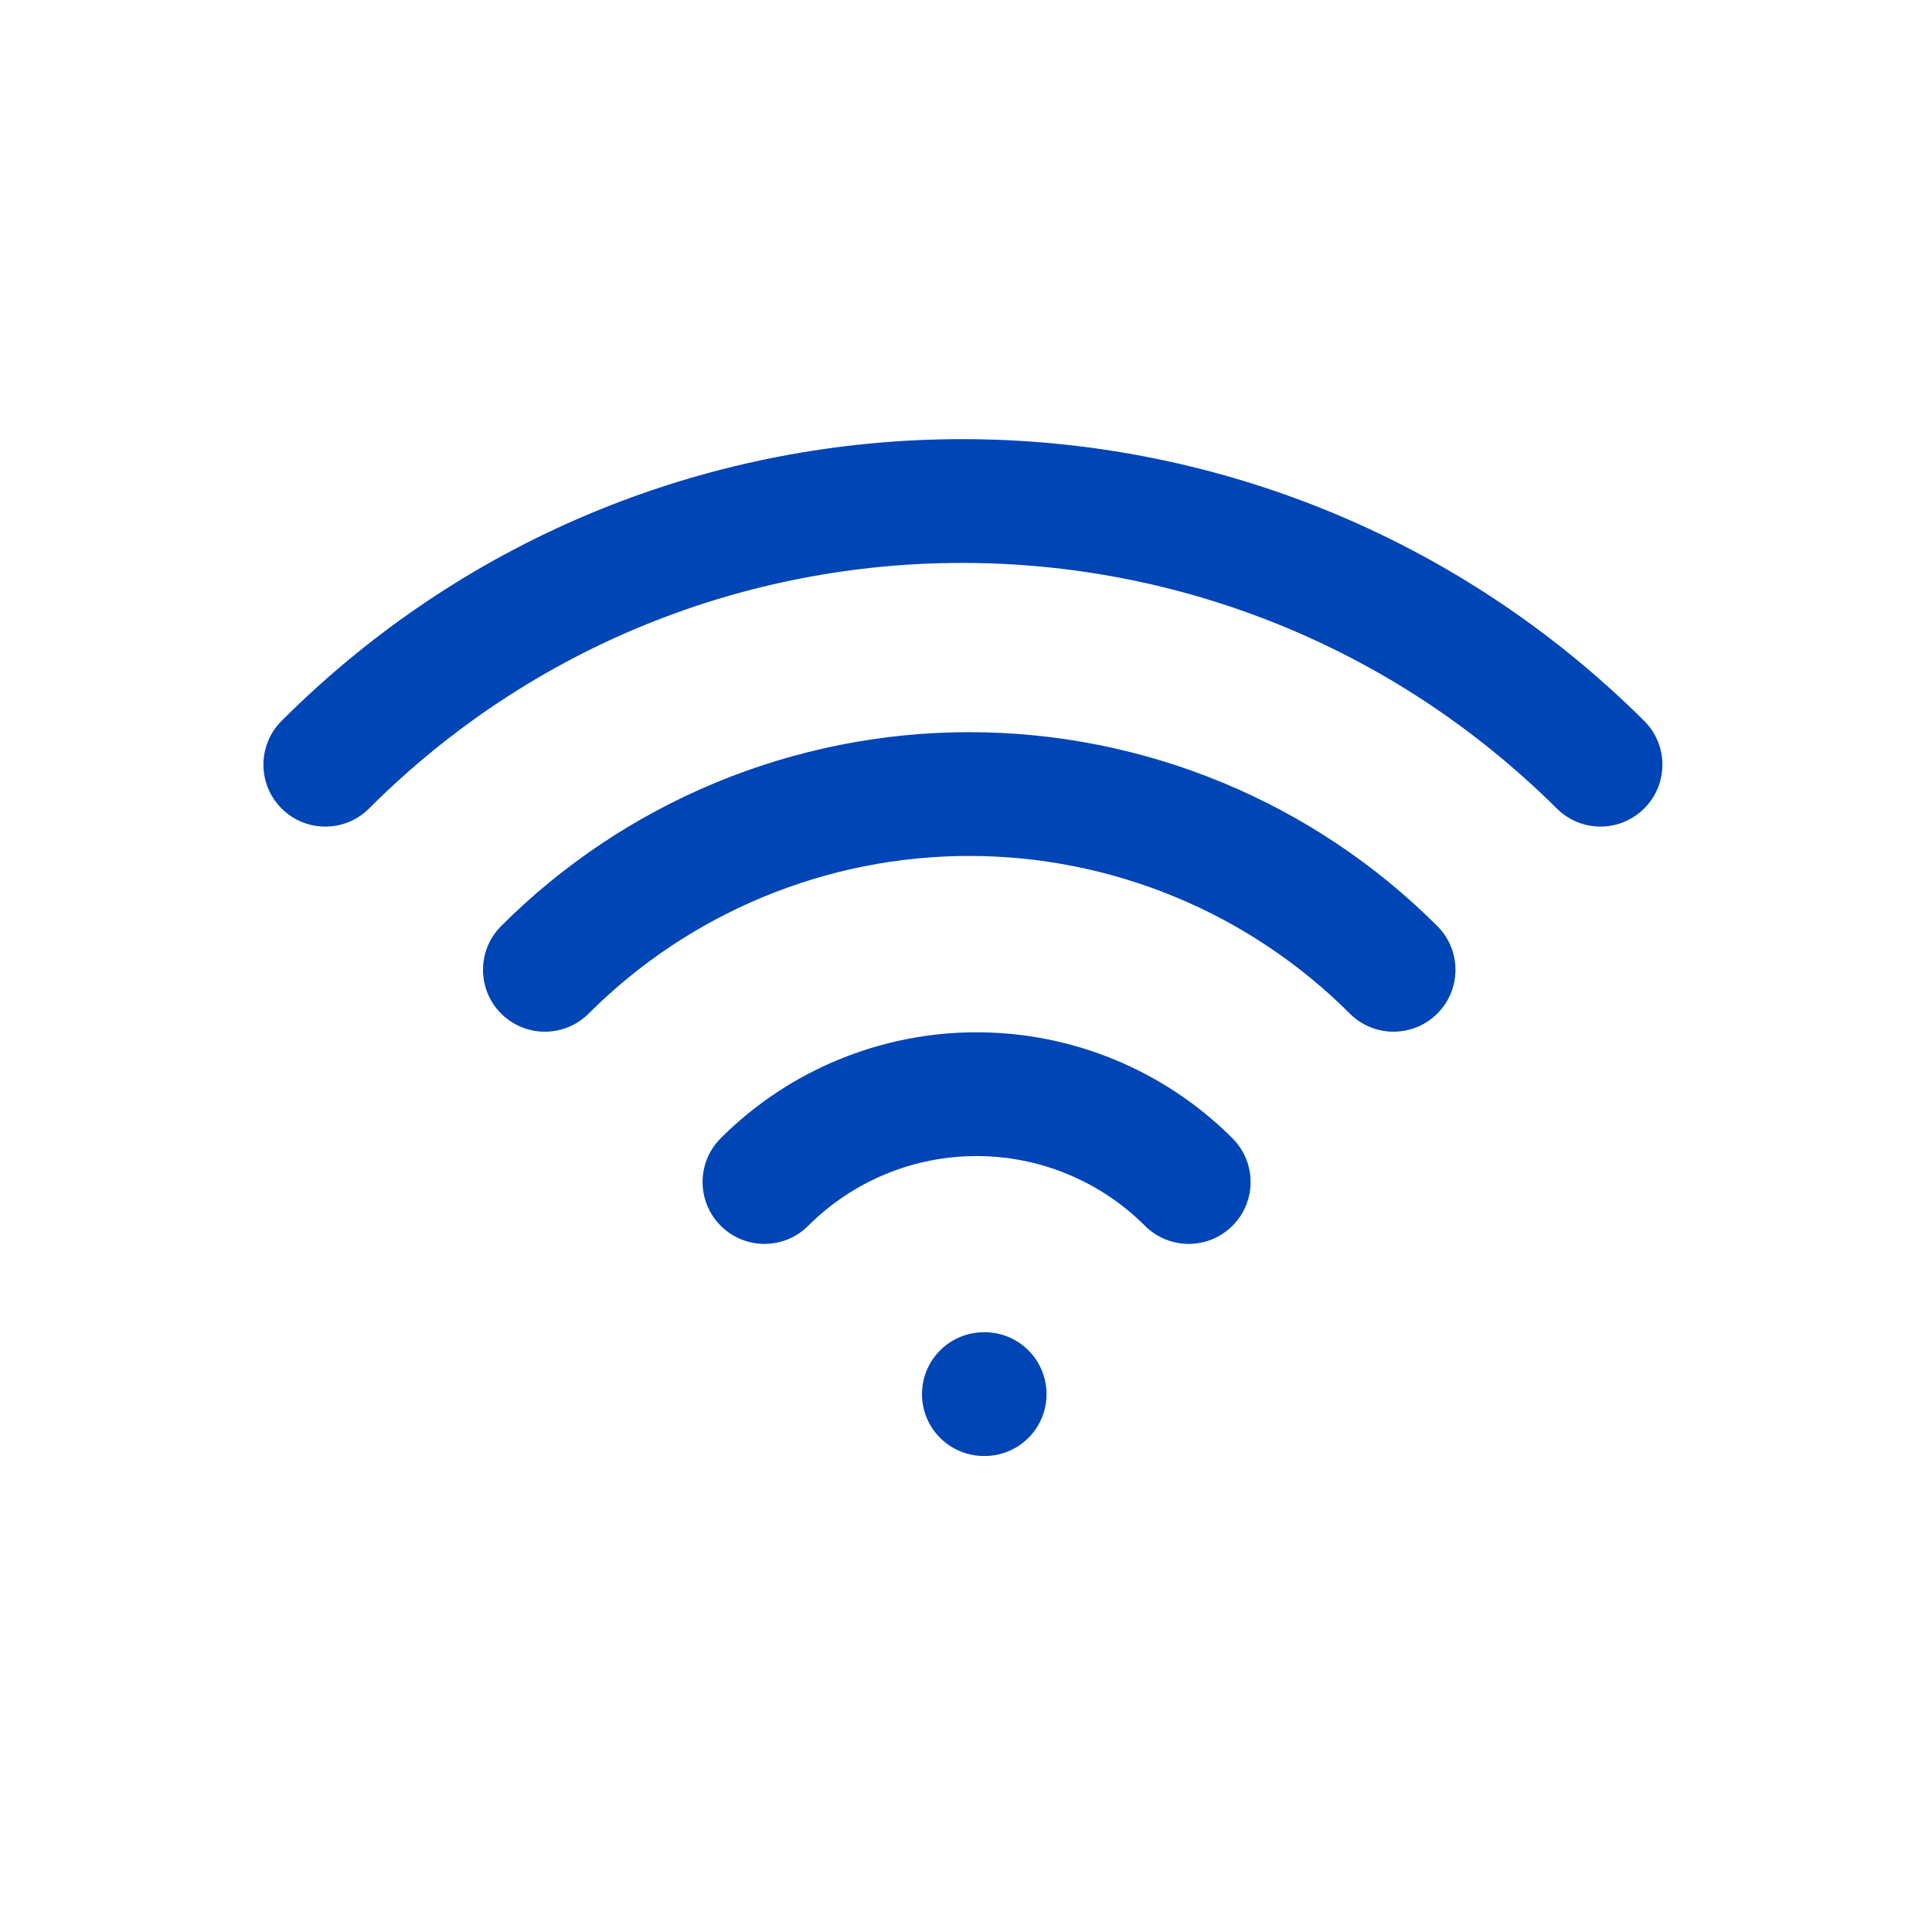
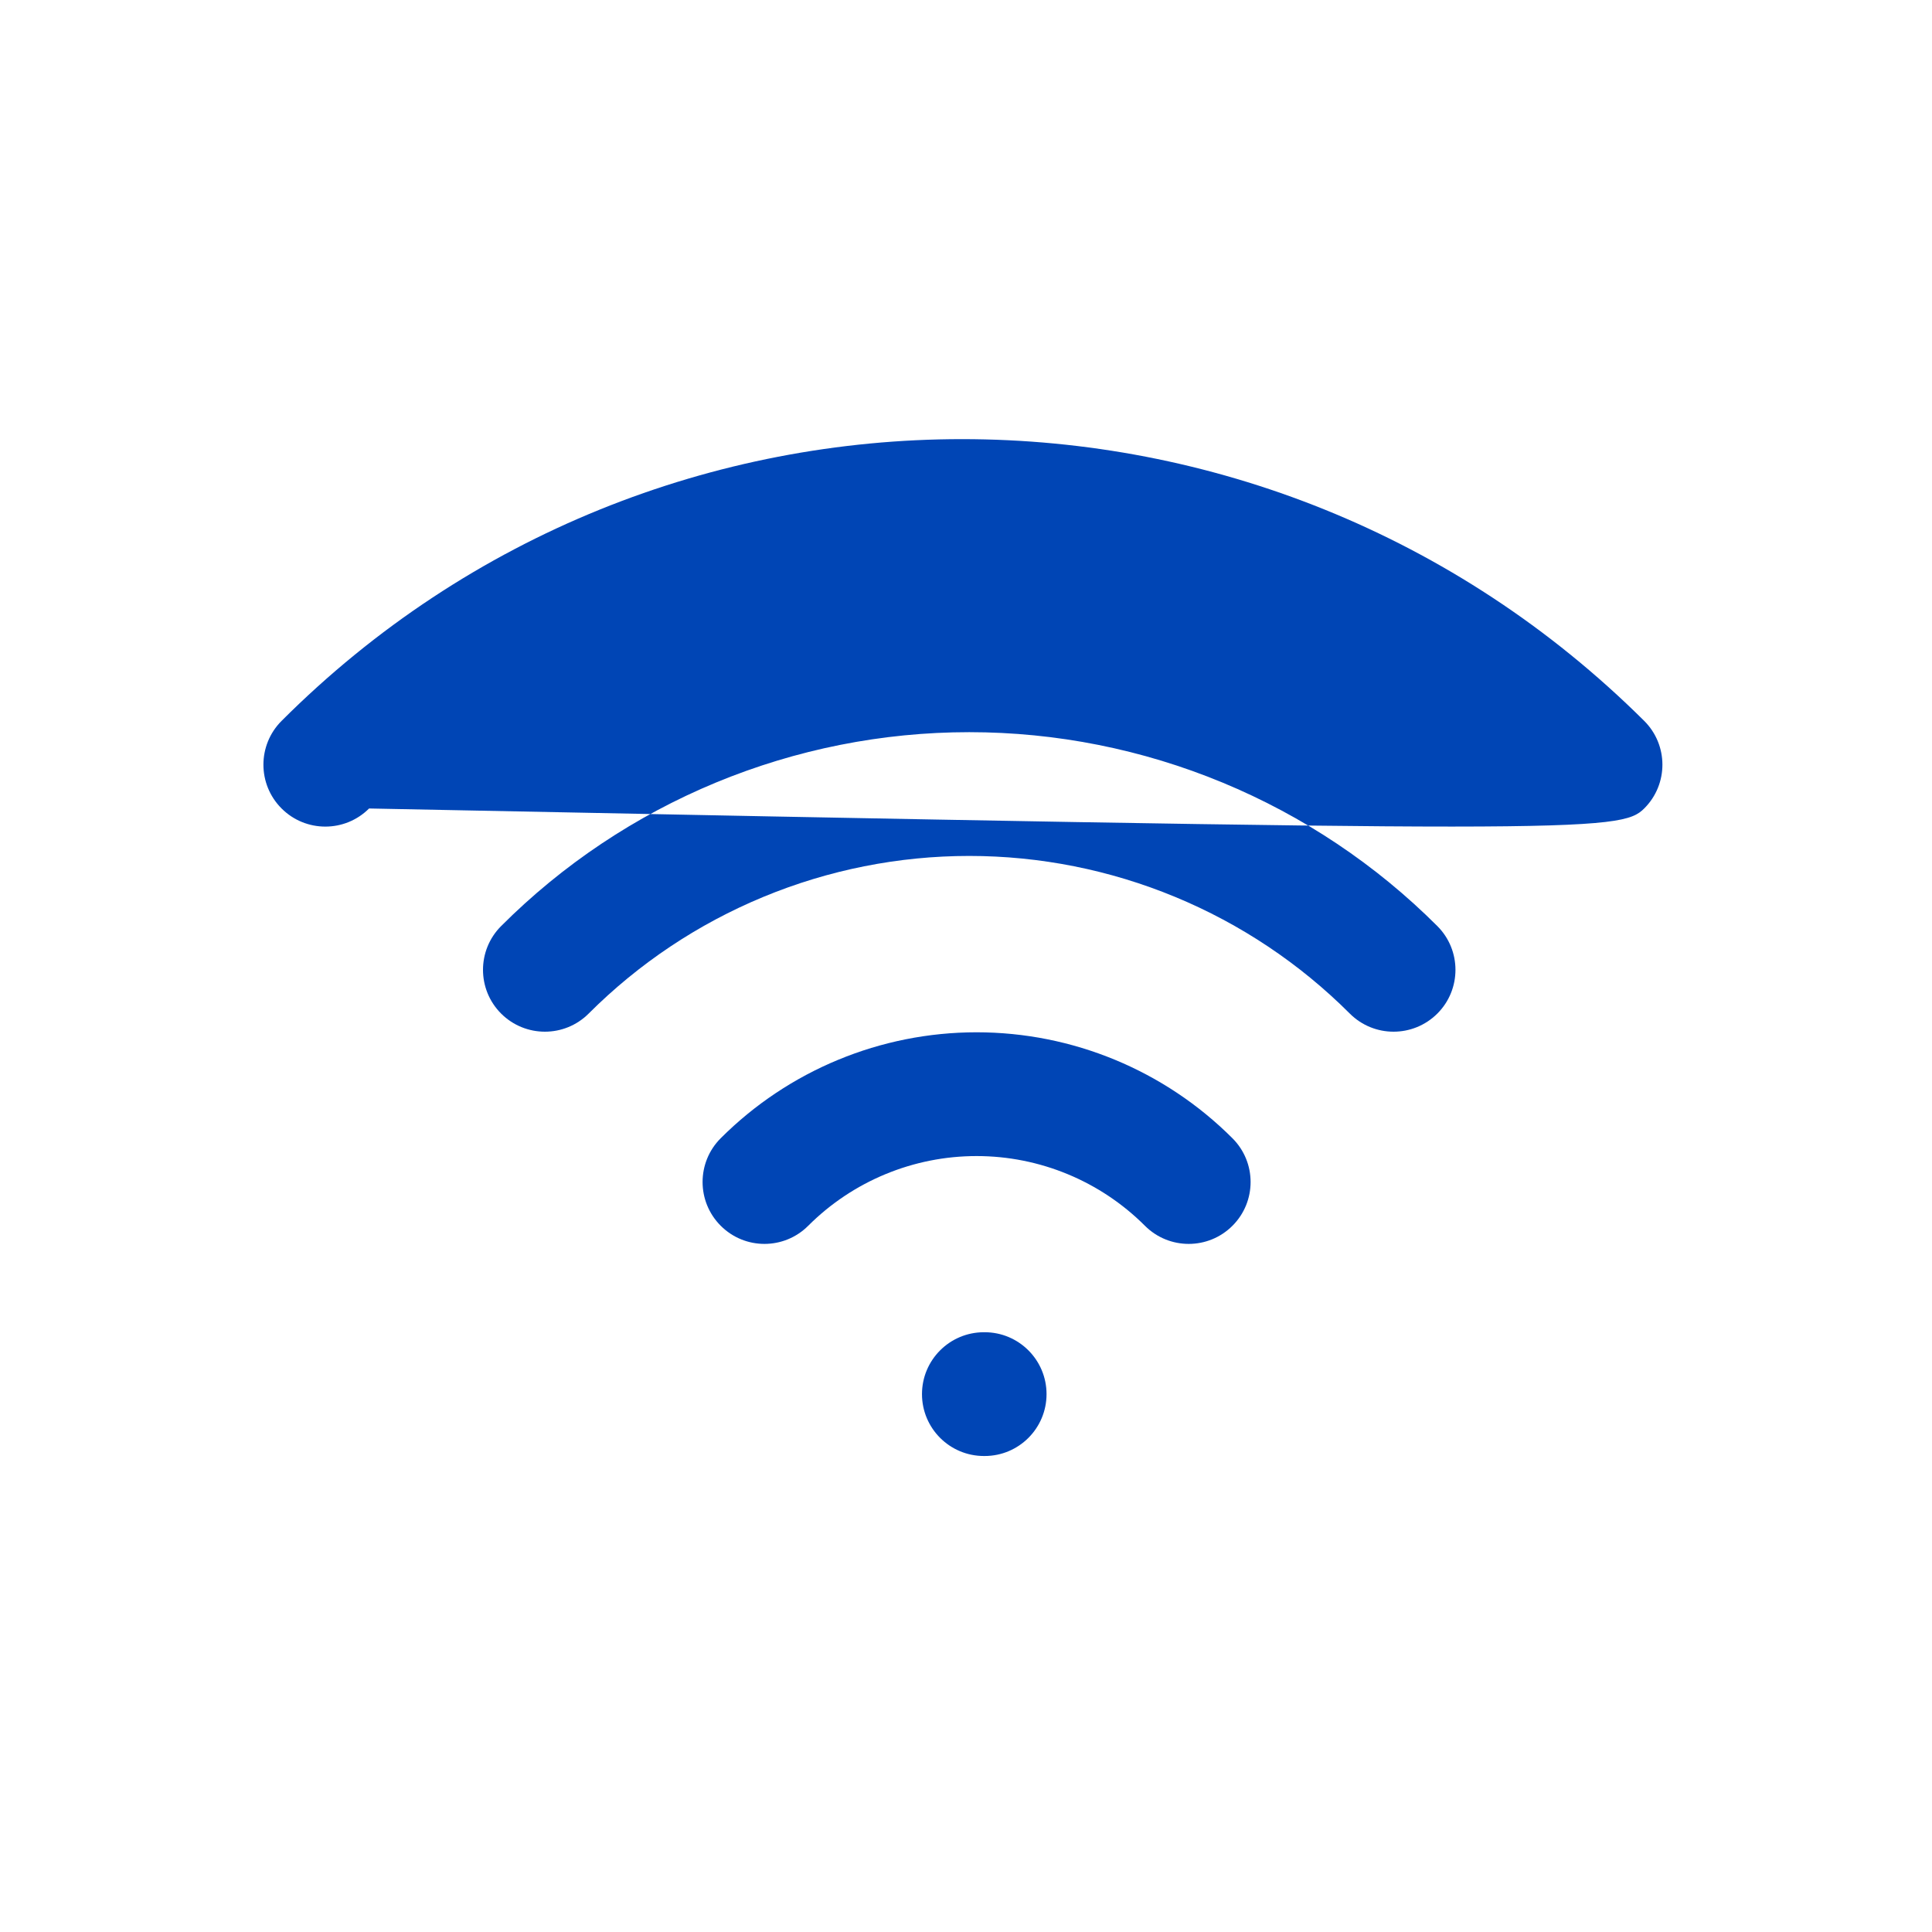
<svg xmlns="http://www.w3.org/2000/svg" width="32" height="32" viewBox="0 0 32 32" fill="none">
-   <path fill-rule="evenodd" clip-rule="evenodd" d="M6.113 13.391C11.534 7.969 20.326 7.966 25.787 13.393C26.189 13.792 26.837 13.79 27.236 13.388C27.636 12.987 27.634 12.338 27.232 11.939C20.974 5.72 10.887 5.716 4.663 11.941C4.263 12.341 4.263 12.991 4.664 13.391C5.064 13.791 5.713 13.791 6.113 13.391ZM16.053 14.177C14.883 14.177 13.723 14.408 12.642 14.856C11.56 15.304 10.578 15.96 9.75 16.788C9.35 17.188 8.701 17.188 8.3 16.788C7.9 16.388 7.9 15.739 8.3 15.339C9.318 14.32 10.527 13.513 11.857 12.962C13.188 12.411 14.614 12.127 16.053 12.127C17.493 12.127 18.919 12.411 20.249 12.962C21.58 13.513 22.788 14.32 23.807 15.339C24.207 15.739 24.207 16.388 23.807 16.788C23.406 17.188 22.757 17.188 22.357 16.788C21.529 15.96 20.547 15.304 19.465 14.856C18.383 14.408 17.224 14.177 16.053 14.177ZM13.386 20.303C14.126 19.563 15.129 19.148 16.175 19.148C17.221 19.148 18.224 19.563 18.964 20.303C19.364 20.703 20.014 20.703 20.414 20.302C20.814 19.902 20.814 19.253 20.413 18.853C19.289 17.729 17.765 17.098 16.175 17.098C14.586 17.098 13.061 17.729 11.937 18.853C11.537 19.253 11.537 19.902 11.937 20.302C12.337 20.703 12.986 20.703 13.386 20.303ZM16.297 22.066C15.73 22.066 15.271 22.525 15.271 23.091C15.271 23.657 15.73 24.116 16.297 24.116H16.309C16.875 24.116 17.334 23.657 17.334 23.091C17.334 22.525 16.875 22.066 16.309 22.066H16.297Z" fill="#0045B5" />
+   <path fill-rule="evenodd" clip-rule="evenodd" d="M6.113 13.391C26.189 13.792 26.837 13.79 27.236 13.388C27.636 12.987 27.634 12.338 27.232 11.939C20.974 5.72 10.887 5.716 4.663 11.941C4.263 12.341 4.263 12.991 4.664 13.391C5.064 13.791 5.713 13.791 6.113 13.391ZM16.053 14.177C14.883 14.177 13.723 14.408 12.642 14.856C11.56 15.304 10.578 15.96 9.75 16.788C9.35 17.188 8.701 17.188 8.3 16.788C7.9 16.388 7.9 15.739 8.3 15.339C9.318 14.32 10.527 13.513 11.857 12.962C13.188 12.411 14.614 12.127 16.053 12.127C17.493 12.127 18.919 12.411 20.249 12.962C21.58 13.513 22.788 14.32 23.807 15.339C24.207 15.739 24.207 16.388 23.807 16.788C23.406 17.188 22.757 17.188 22.357 16.788C21.529 15.96 20.547 15.304 19.465 14.856C18.383 14.408 17.224 14.177 16.053 14.177ZM13.386 20.303C14.126 19.563 15.129 19.148 16.175 19.148C17.221 19.148 18.224 19.563 18.964 20.303C19.364 20.703 20.014 20.703 20.414 20.302C20.814 19.902 20.814 19.253 20.413 18.853C19.289 17.729 17.765 17.098 16.175 17.098C14.586 17.098 13.061 17.729 11.937 18.853C11.537 19.253 11.537 19.902 11.937 20.302C12.337 20.703 12.986 20.703 13.386 20.303ZM16.297 22.066C15.73 22.066 15.271 22.525 15.271 23.091C15.271 23.657 15.73 24.116 16.297 24.116H16.309C16.875 24.116 17.334 23.657 17.334 23.091C17.334 22.525 16.875 22.066 16.309 22.066H16.297Z" fill="#0045B5" />
</svg>